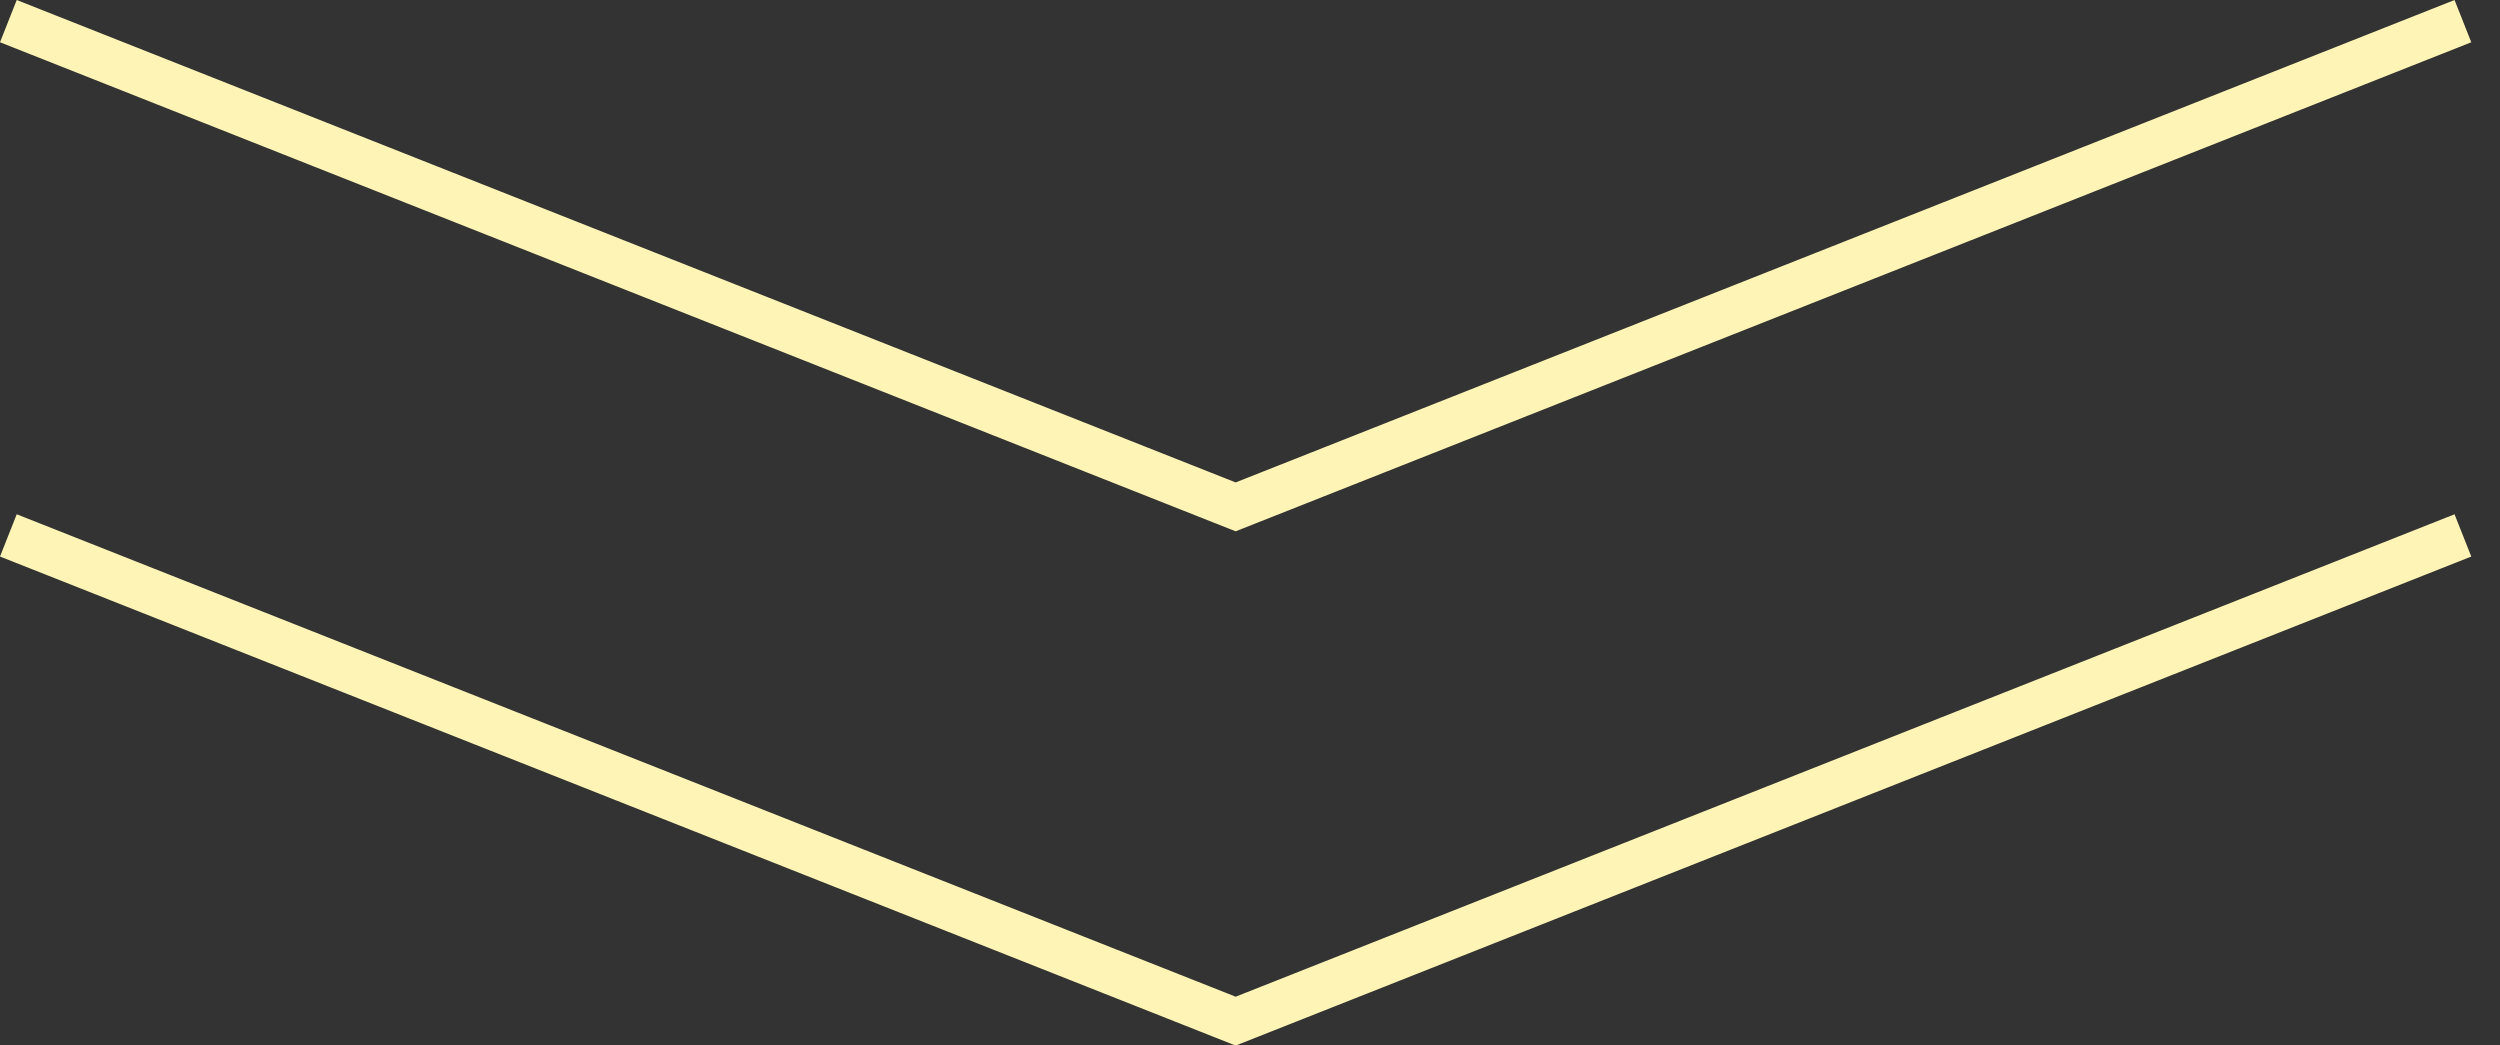
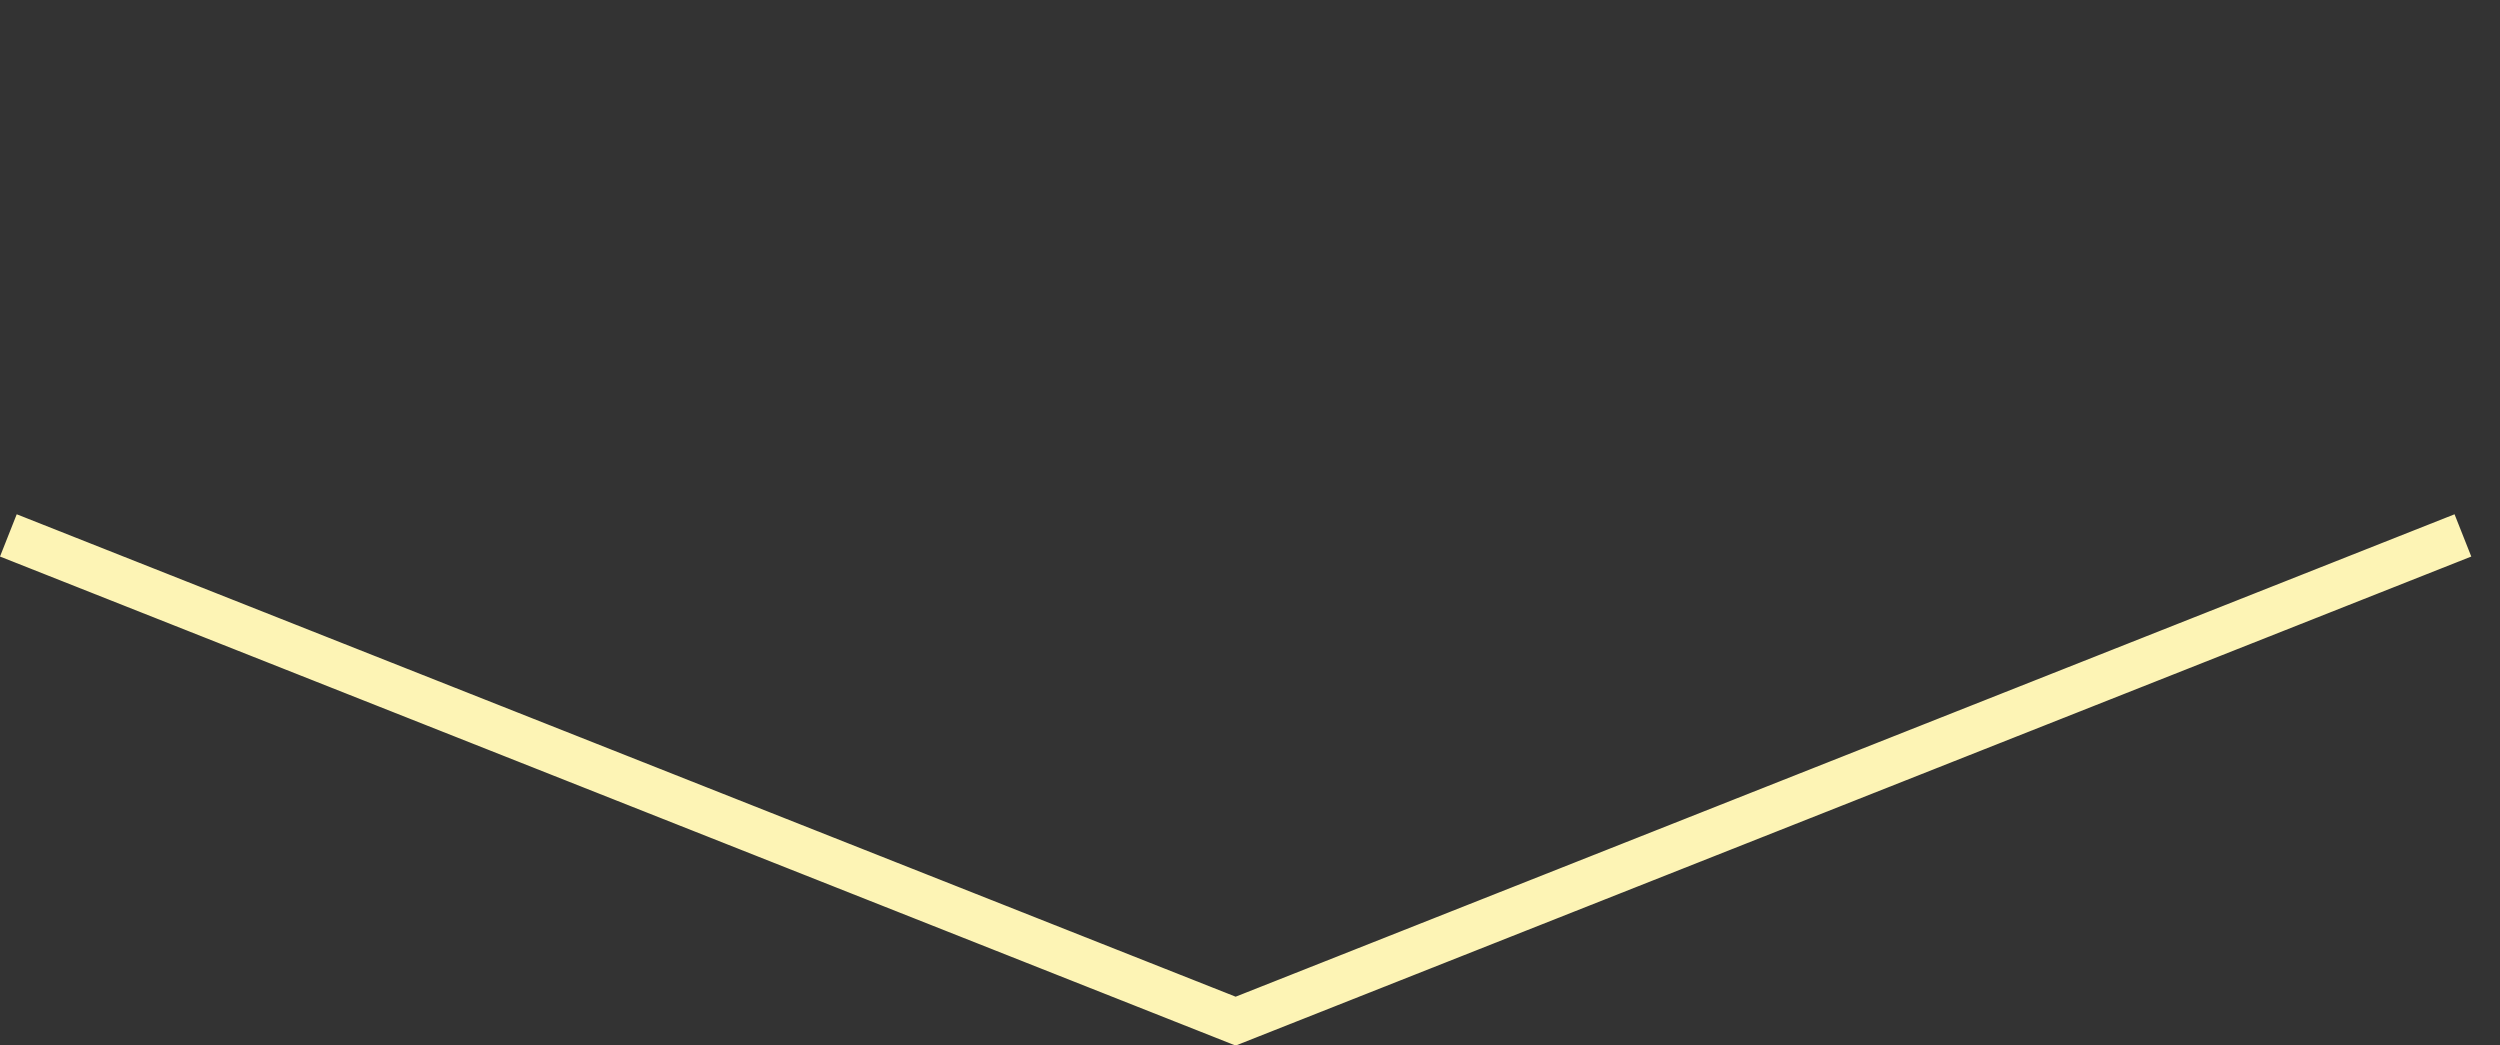
<svg xmlns="http://www.w3.org/2000/svg" width="55" height="23" viewBox="0 0 55 23" fill="none">
  <rect x="0" y="0" width="55" height="23" fill="#333333" stroke="none" />
-   <path d="M0.184 0.465L27.184 11.151L54.184 0.465" stroke="#FDF4B5" />
  <path d="M0.184 11.779L27.184 22.465L54.184 11.779" stroke="#FDF4B5" />
</svg>